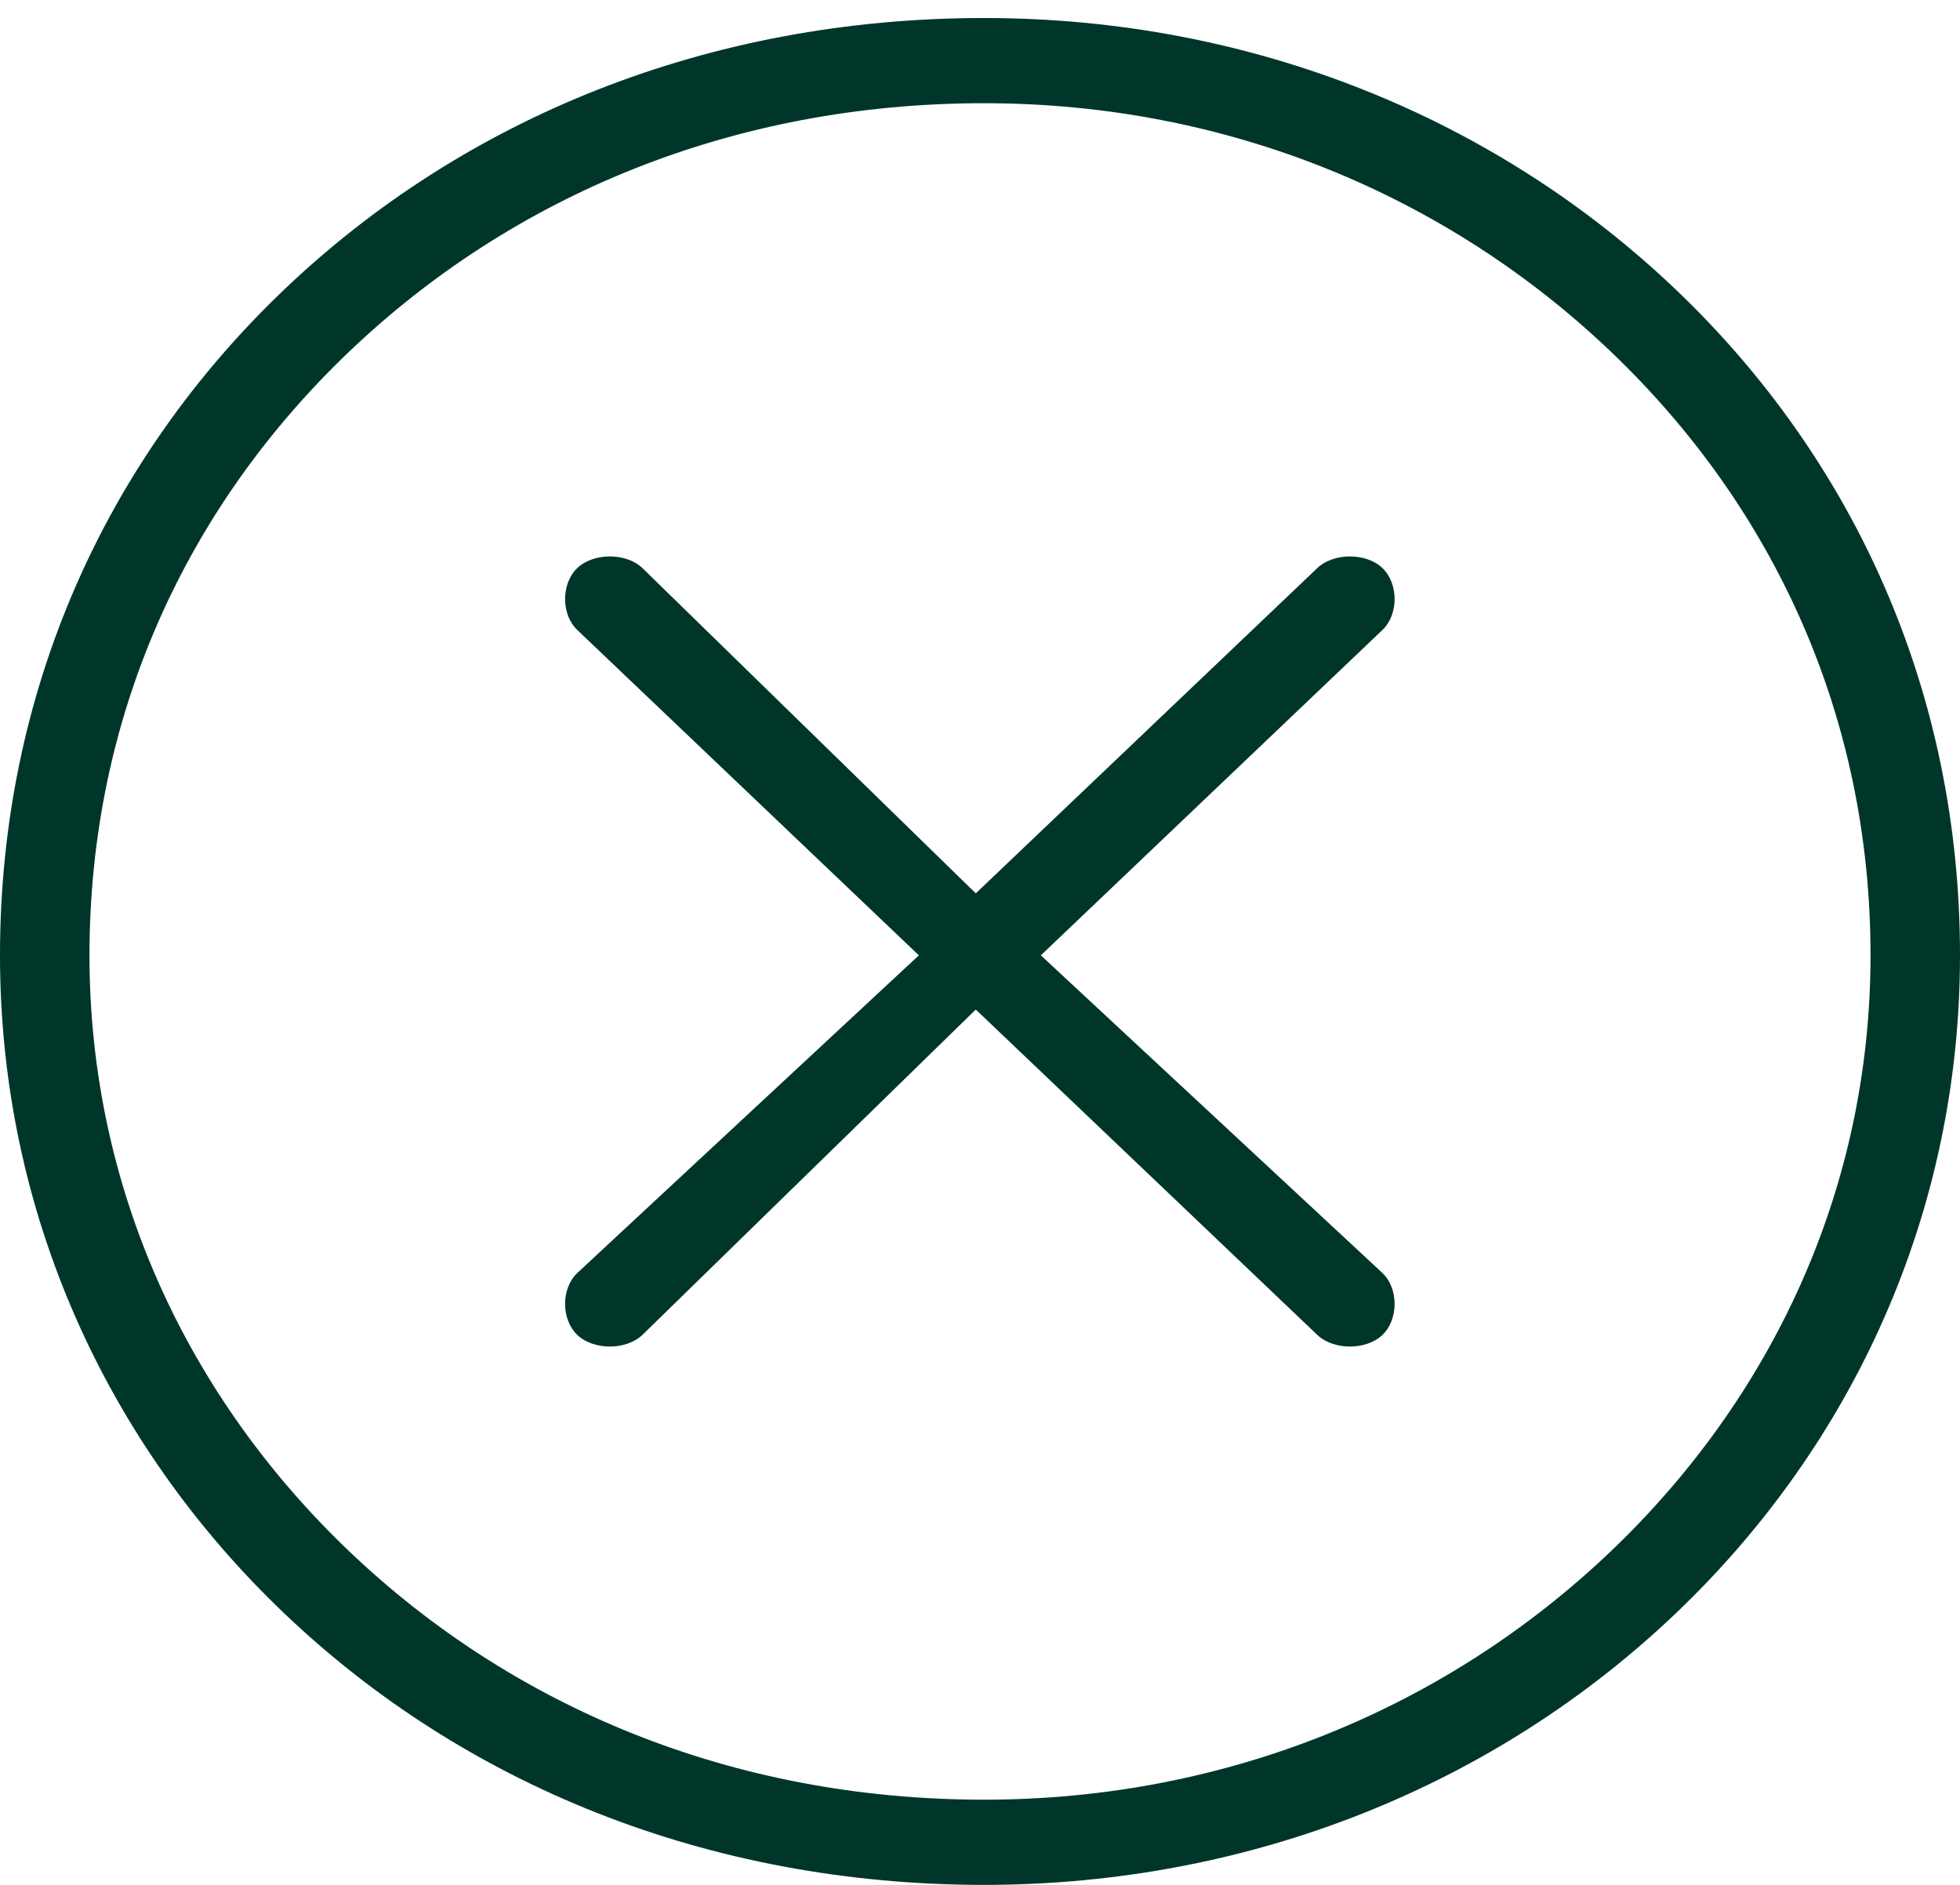
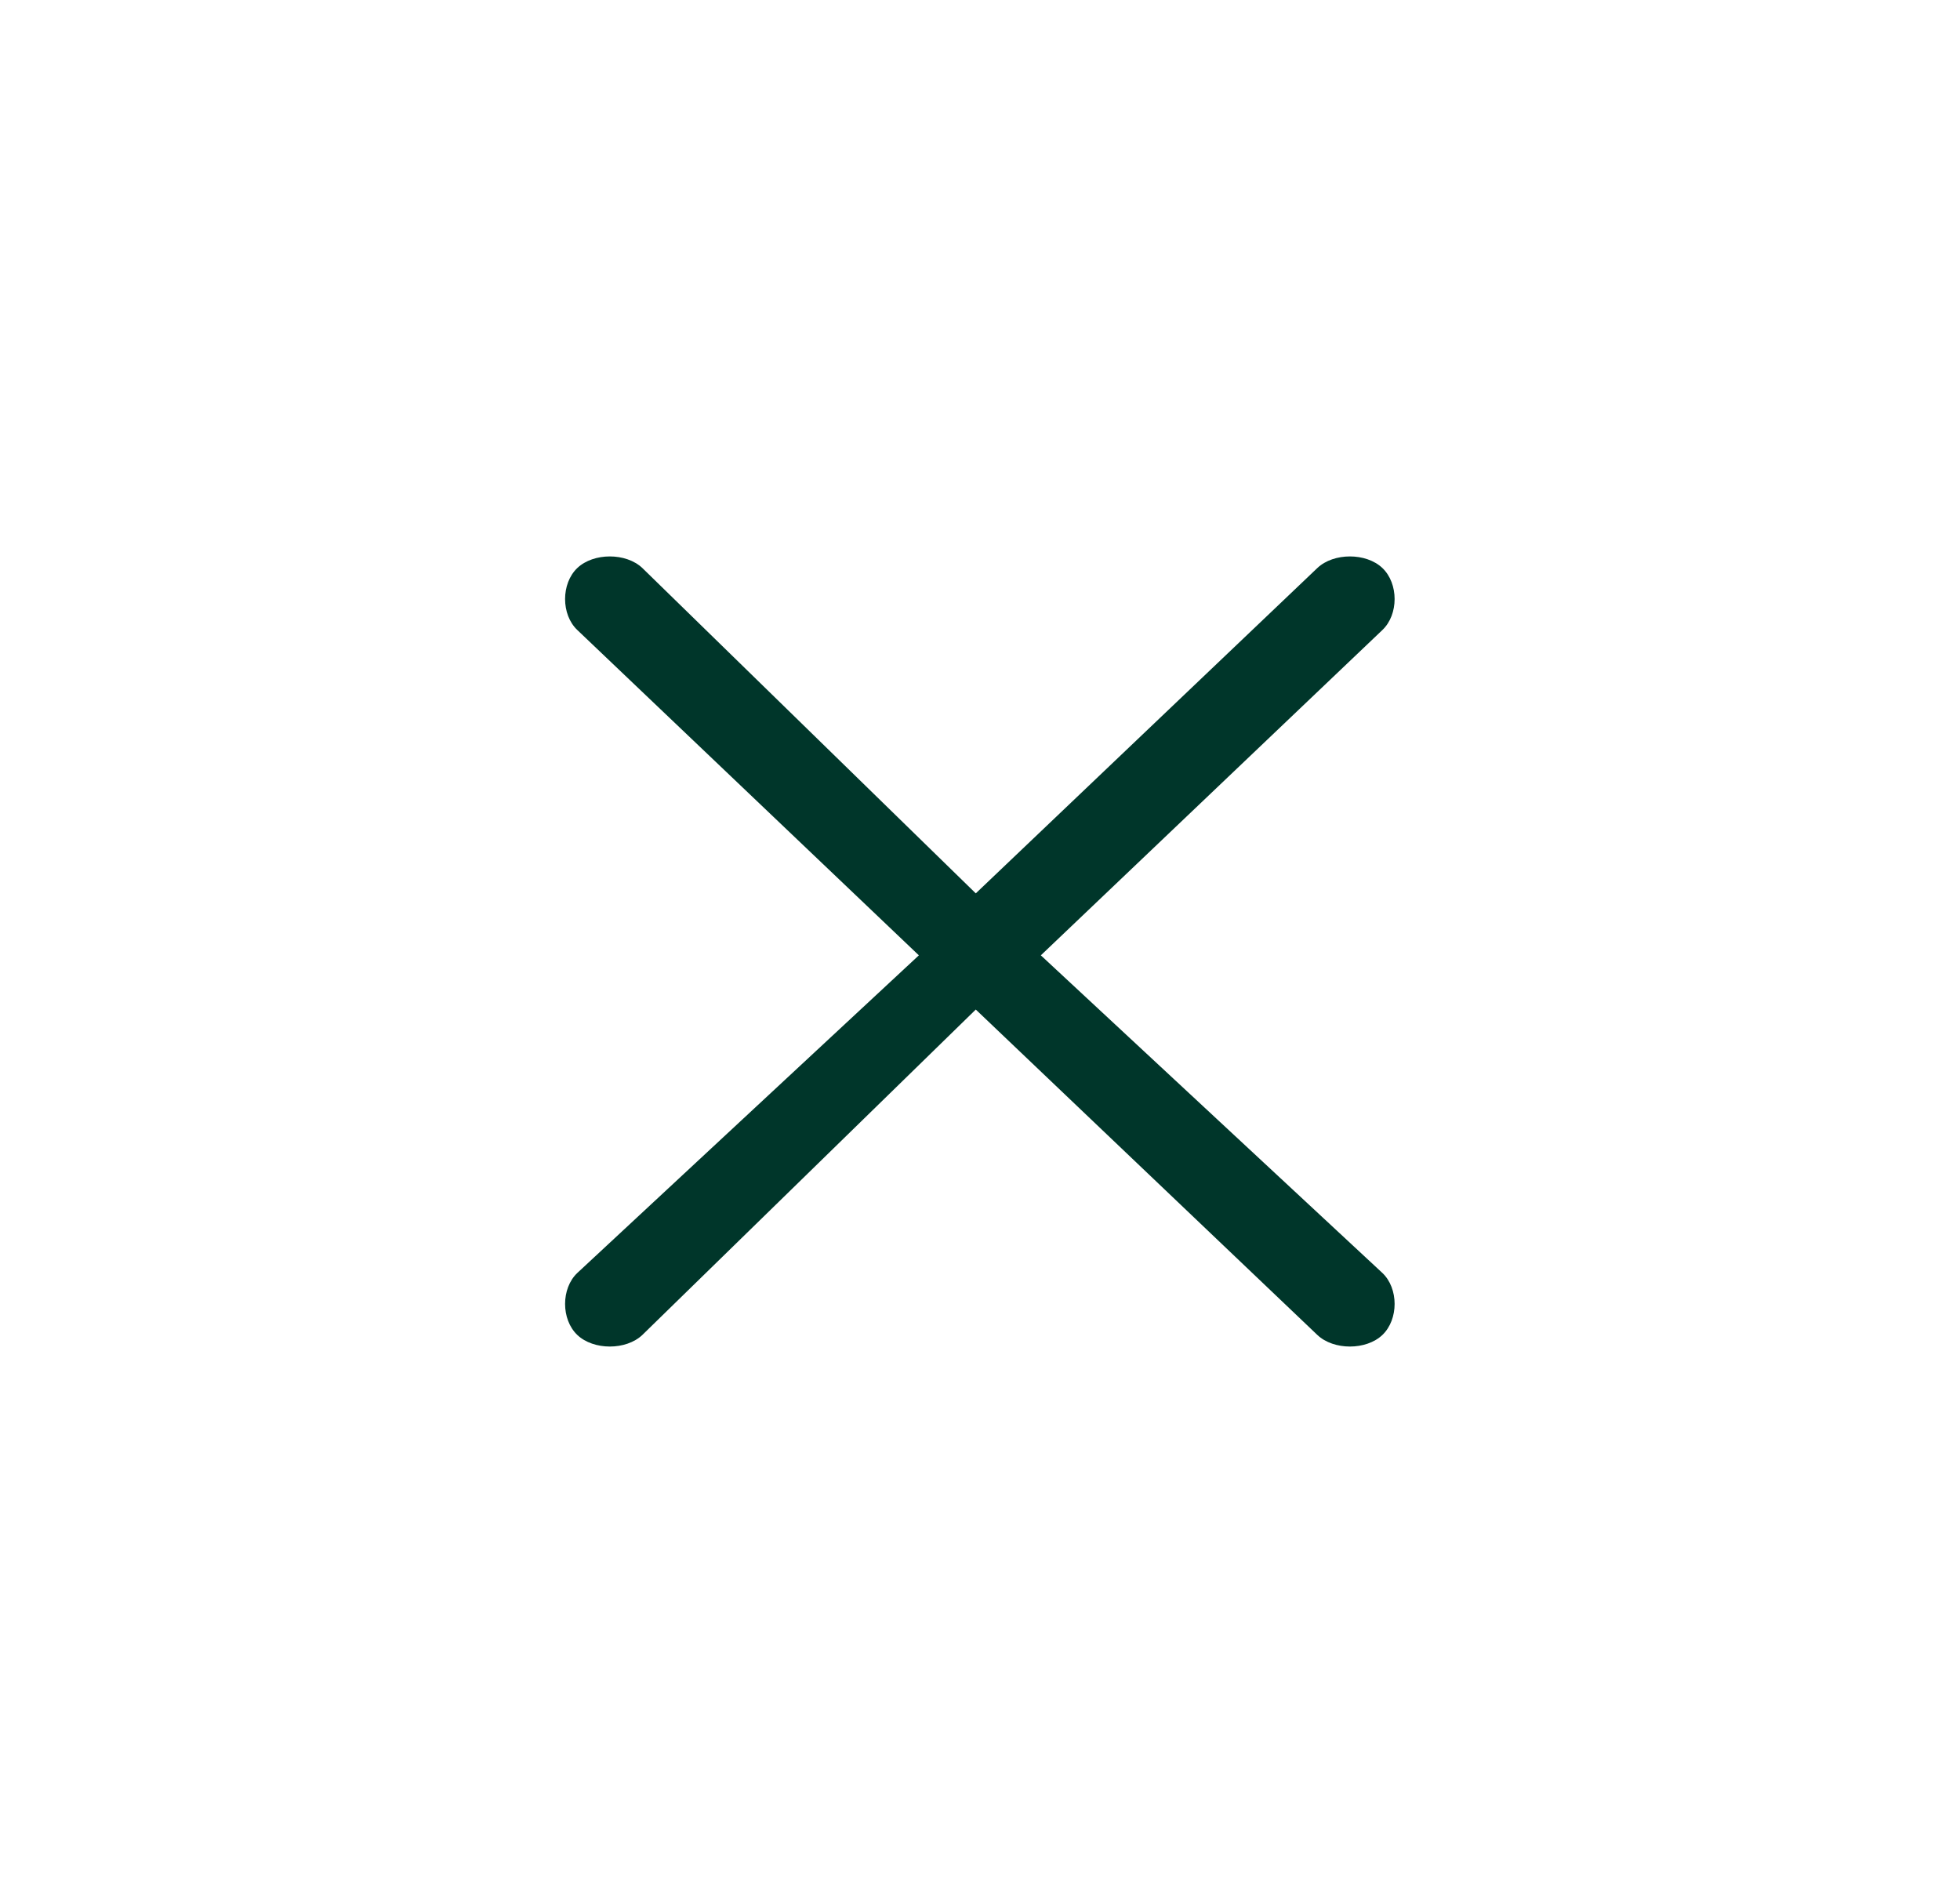
<svg xmlns="http://www.w3.org/2000/svg" width="26" height="25" viewBox="0 0 26 25" fill="none">
-   <path d="M13.054 0.239C16.614 0.239 19.851 1.574 22.224 3.835C24.598 6.095 26 9.177 26 12.671C26 16.061 24.598 19.144 22.224 21.404C19.851 23.664 16.614 25 13.054 25C9.386 25 6.149 23.664 3.776 21.404C1.402 19.144 0 16.061 0 12.671C0 9.177 1.402 6.095 3.776 3.835C6.149 1.574 9.386 0.239 13.054 0.239ZM21.361 4.657C19.203 2.602 16.291 1.369 13.054 1.369C9.71 1.369 6.797 2.602 4.639 4.657C2.481 6.712 1.187 9.486 1.187 12.671C1.187 15.753 2.481 18.527 4.639 20.582C6.797 22.637 9.71 23.87 13.054 23.87C16.291 23.87 19.203 22.637 21.361 20.582C23.519 18.527 24.813 15.753 24.813 12.671C24.813 9.486 23.519 6.712 21.361 4.657Z" fill="#00362A" />
  <path d="M7.658 8.356C7.442 8.151 7.442 7.74 7.658 7.534C7.874 7.329 8.305 7.329 8.521 7.534L12.944 11.849L17.475 7.534C17.691 7.329 18.123 7.329 18.338 7.534C18.554 7.74 18.554 8.151 18.338 8.356L13.807 12.671L18.338 16.884C18.554 17.089 18.554 17.5 18.338 17.706C18.123 17.911 17.691 17.911 17.475 17.706L12.944 13.39L8.521 17.706C8.305 17.911 7.874 17.911 7.658 17.706C7.442 17.5 7.442 17.089 7.658 16.884L12.189 12.671L7.658 8.356Z" fill="#00362A" />
</svg>